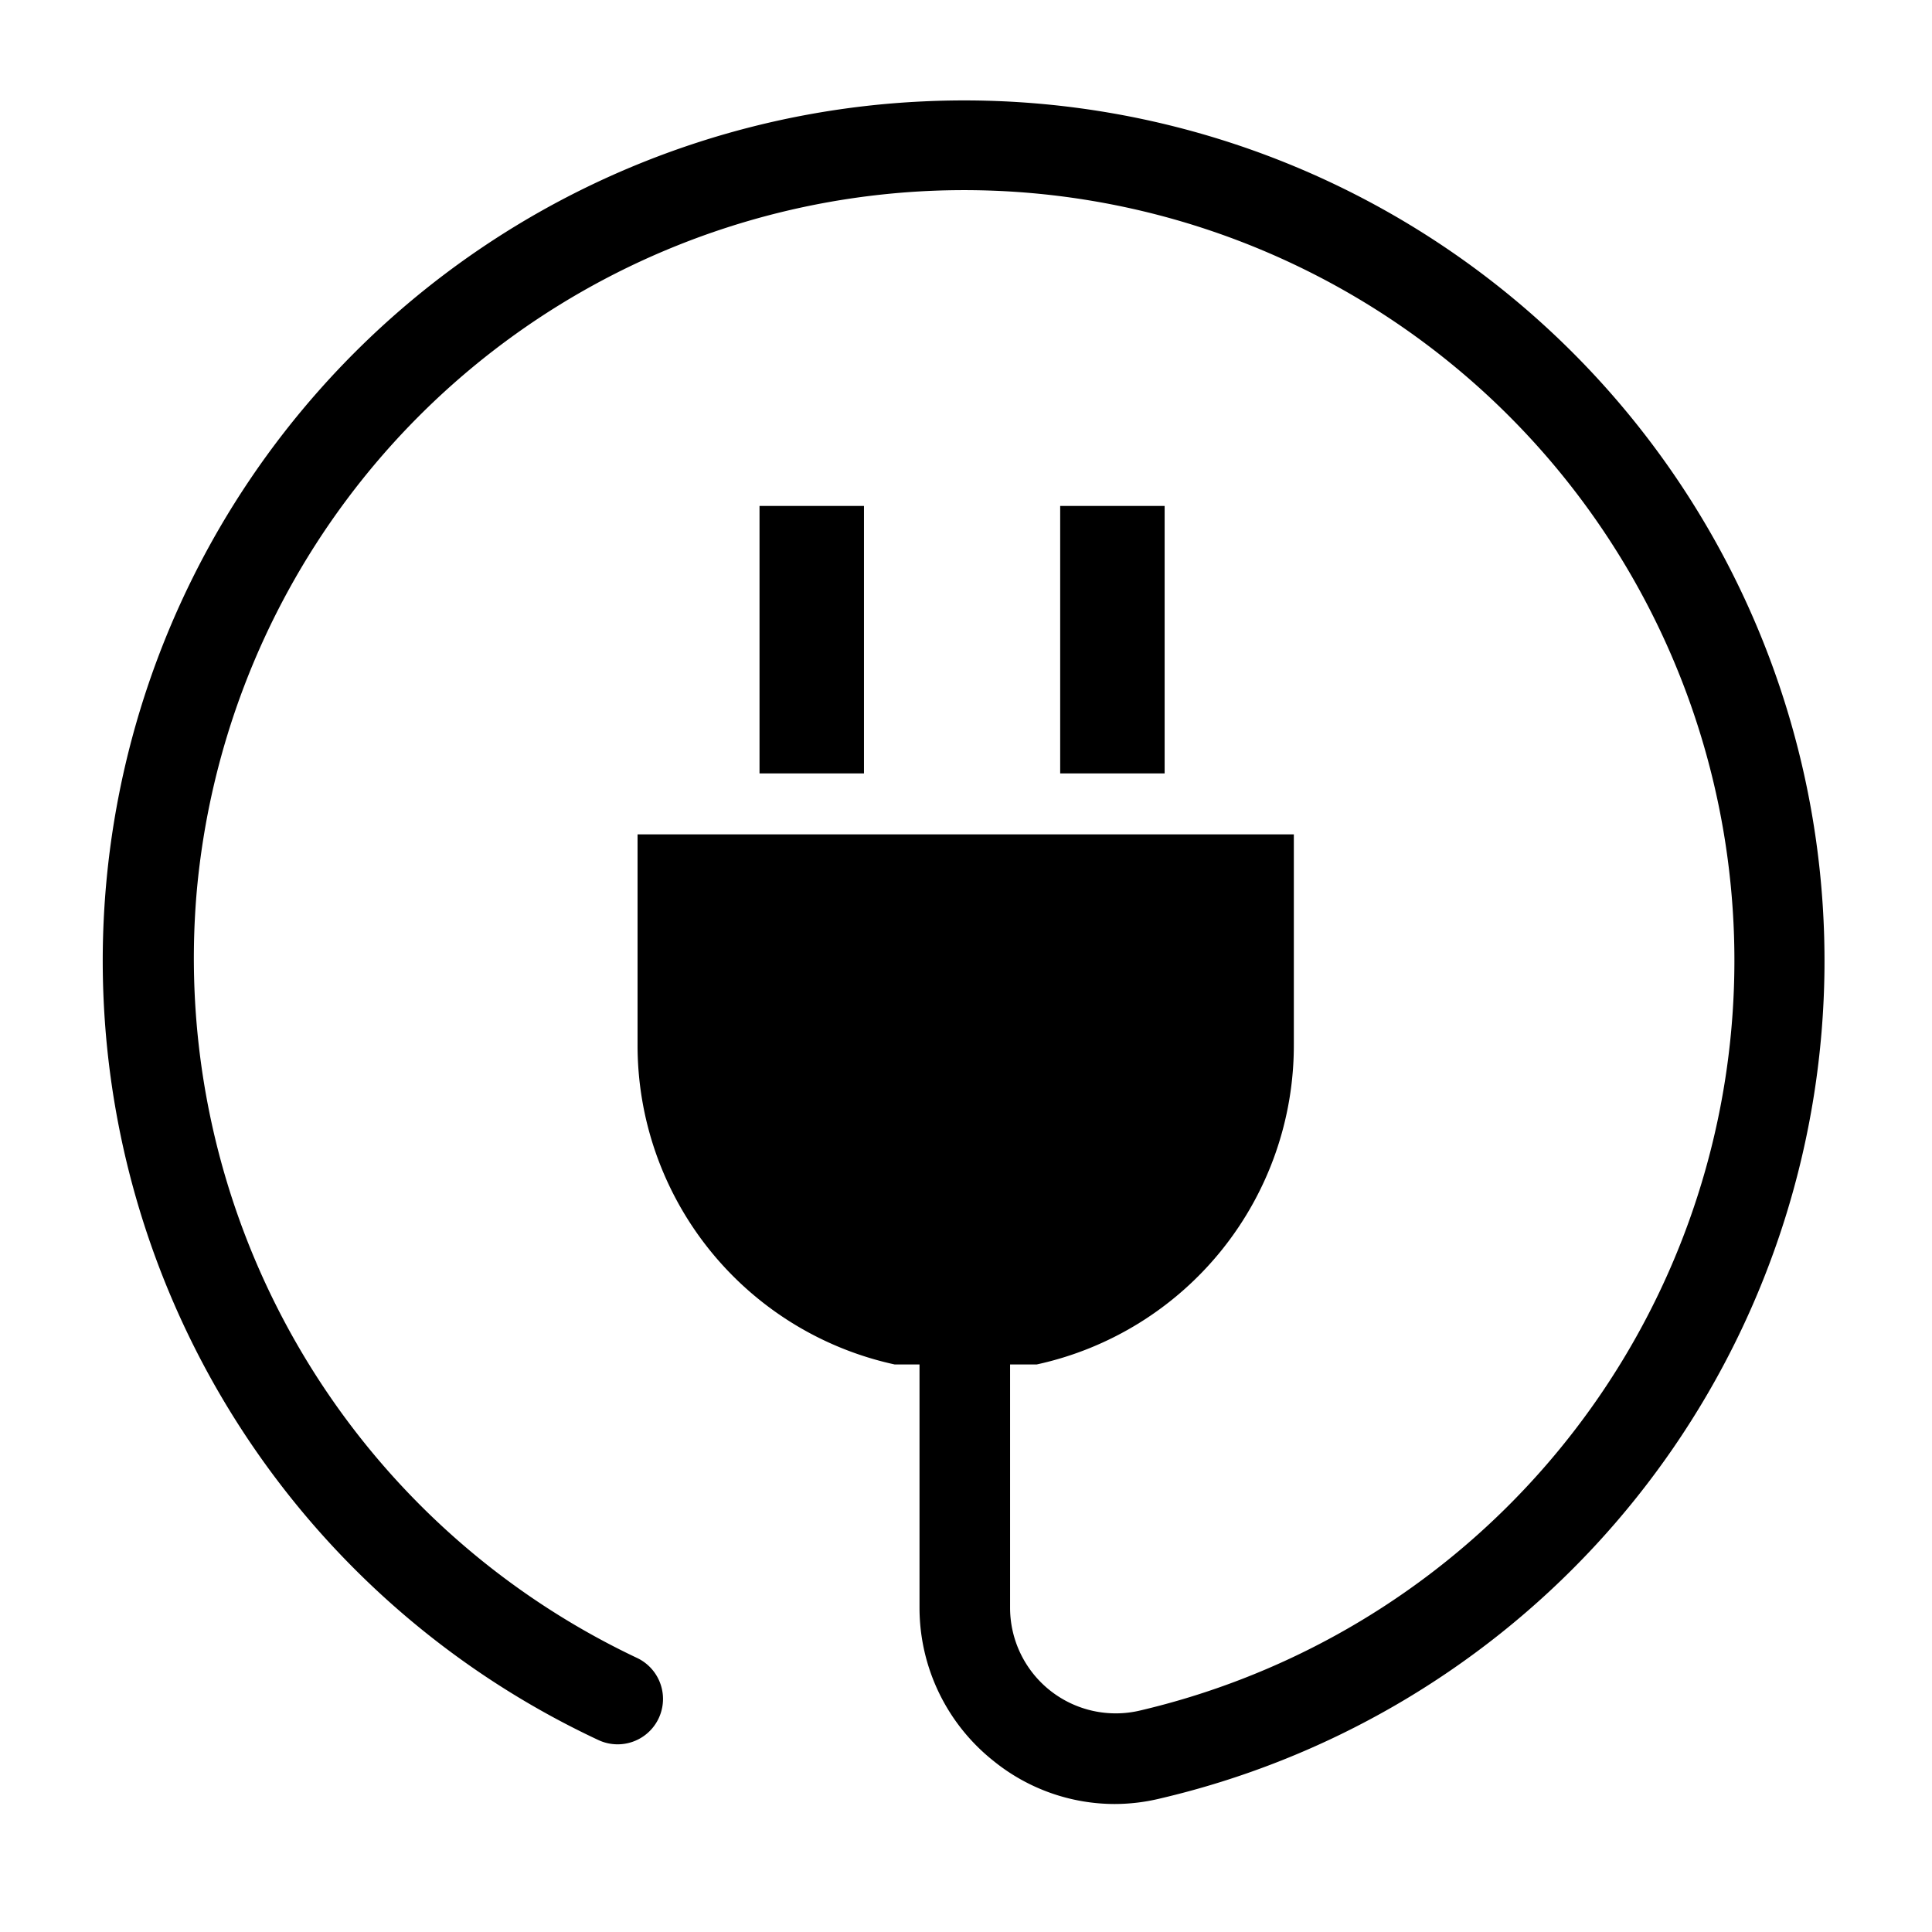
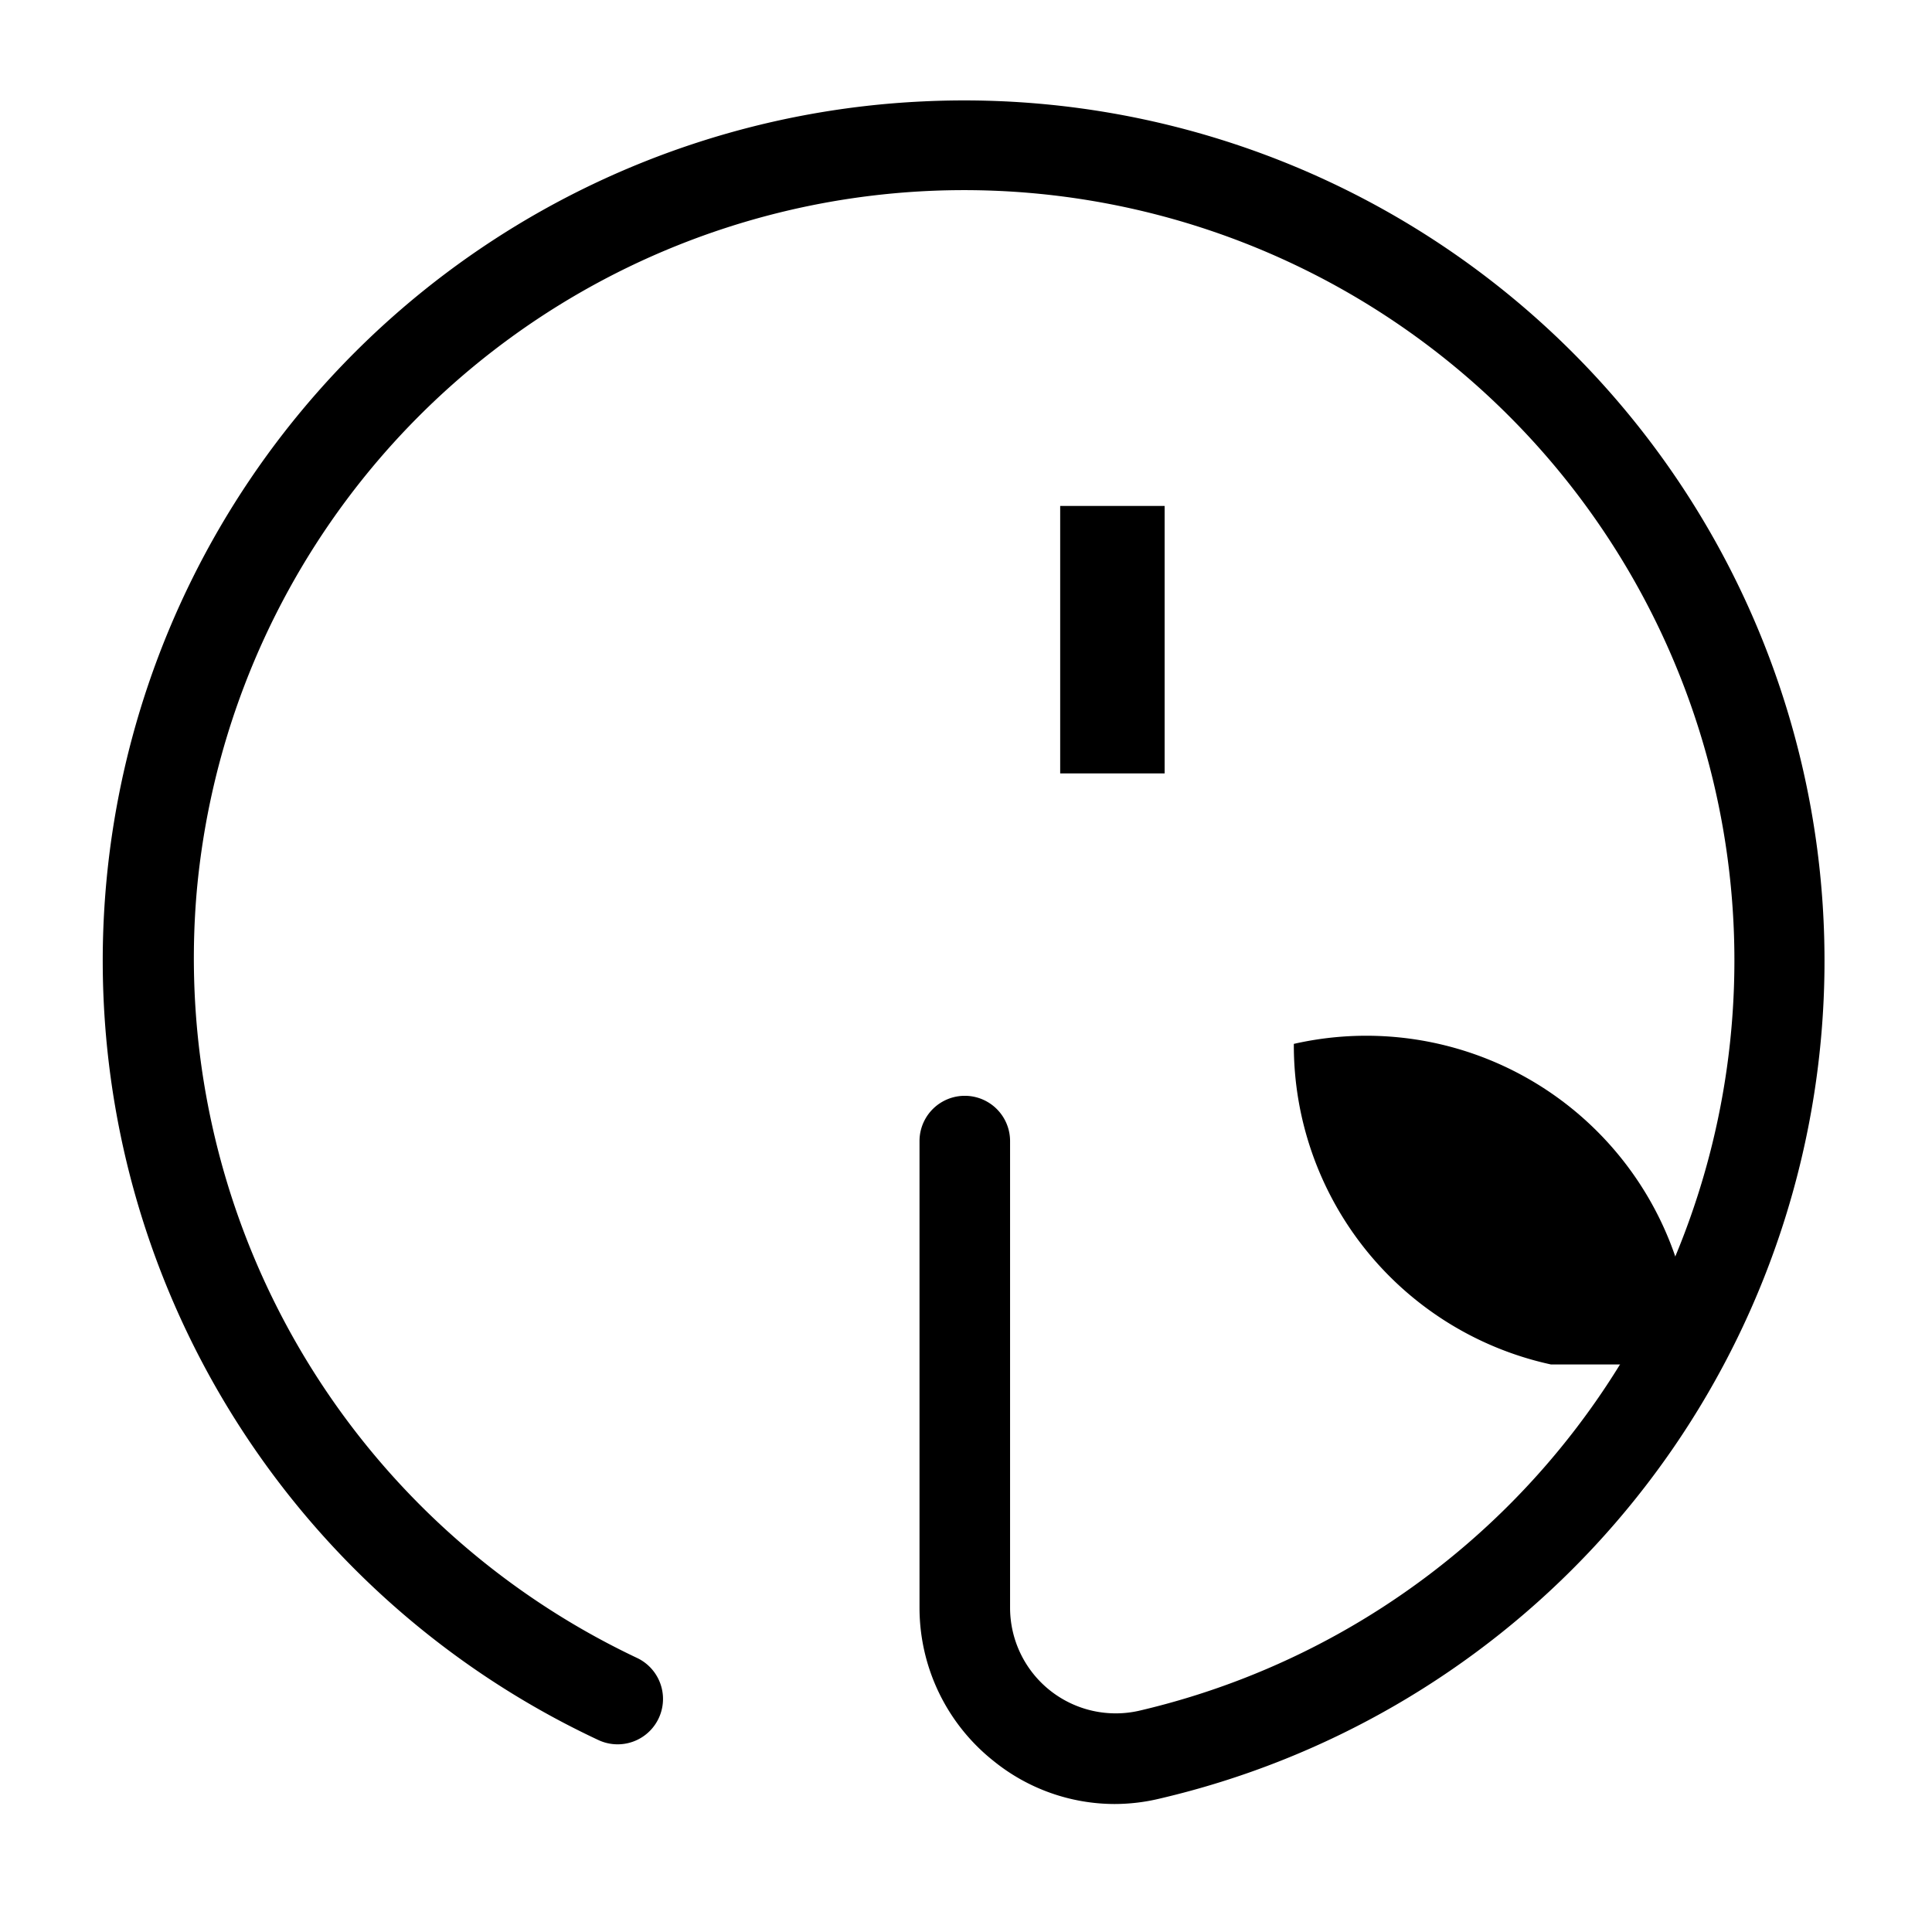
<svg xmlns="http://www.w3.org/2000/svg" width="32" height="32" viewBox="0 0 32 32">
  <defs>
    <style>.q-1 { fill: none; } .q-2 { fill: currentColor; }</style>
  </defs>
  <title>Asset 21</title>
  <g id="Layer_2" data-name="Layer 2">
    <g id="Layer_1-2" data-name="Layer 1">
      <rect class="q-1" width="32" height="32" />
-       <rect class="q-2" x="12.58" y="8.38" width="1.73" height="4.43" />
      <rect class="q-2" x="17.56" y="8.38" width="1.73" height="4.43" />
-       <path class="q-2" d="M21.43,17.29V13.82H10.56v3.47a5.41,5.41,0,0,0,4.26,5.31h2.35A5.41,5.41,0,0,0,21.43,17.29Z" />
+       <path class="q-2" d="M21.43,17.29V13.82v3.47a5.41,5.41,0,0,0,4.26,5.31h2.35A5.41,5.41,0,0,0,21.43,17.29Z" />
      <path class="q-2" d="M18.46,29.88a3.19,3.19,0,0,1-2-.71,3.24,3.24,0,0,1-1.23-2.54V18.9a.75.75,0,0,1,1.5,0v7.73a1.75,1.75,0,0,0,2.16,1.7A12.76,12.76,0,1,0,3.26,14.75a12.82,12.82,0,0,0,7.29,12.71.75.75,0,0,1-.64,1.36A14.25,14.25,0,0,1,15.28,1.68a14.25,14.25,0,0,1,3.93,28.11A3.2,3.2,0,0,1,18.46,29.88Z" />
    </g>
  </g>
</svg>